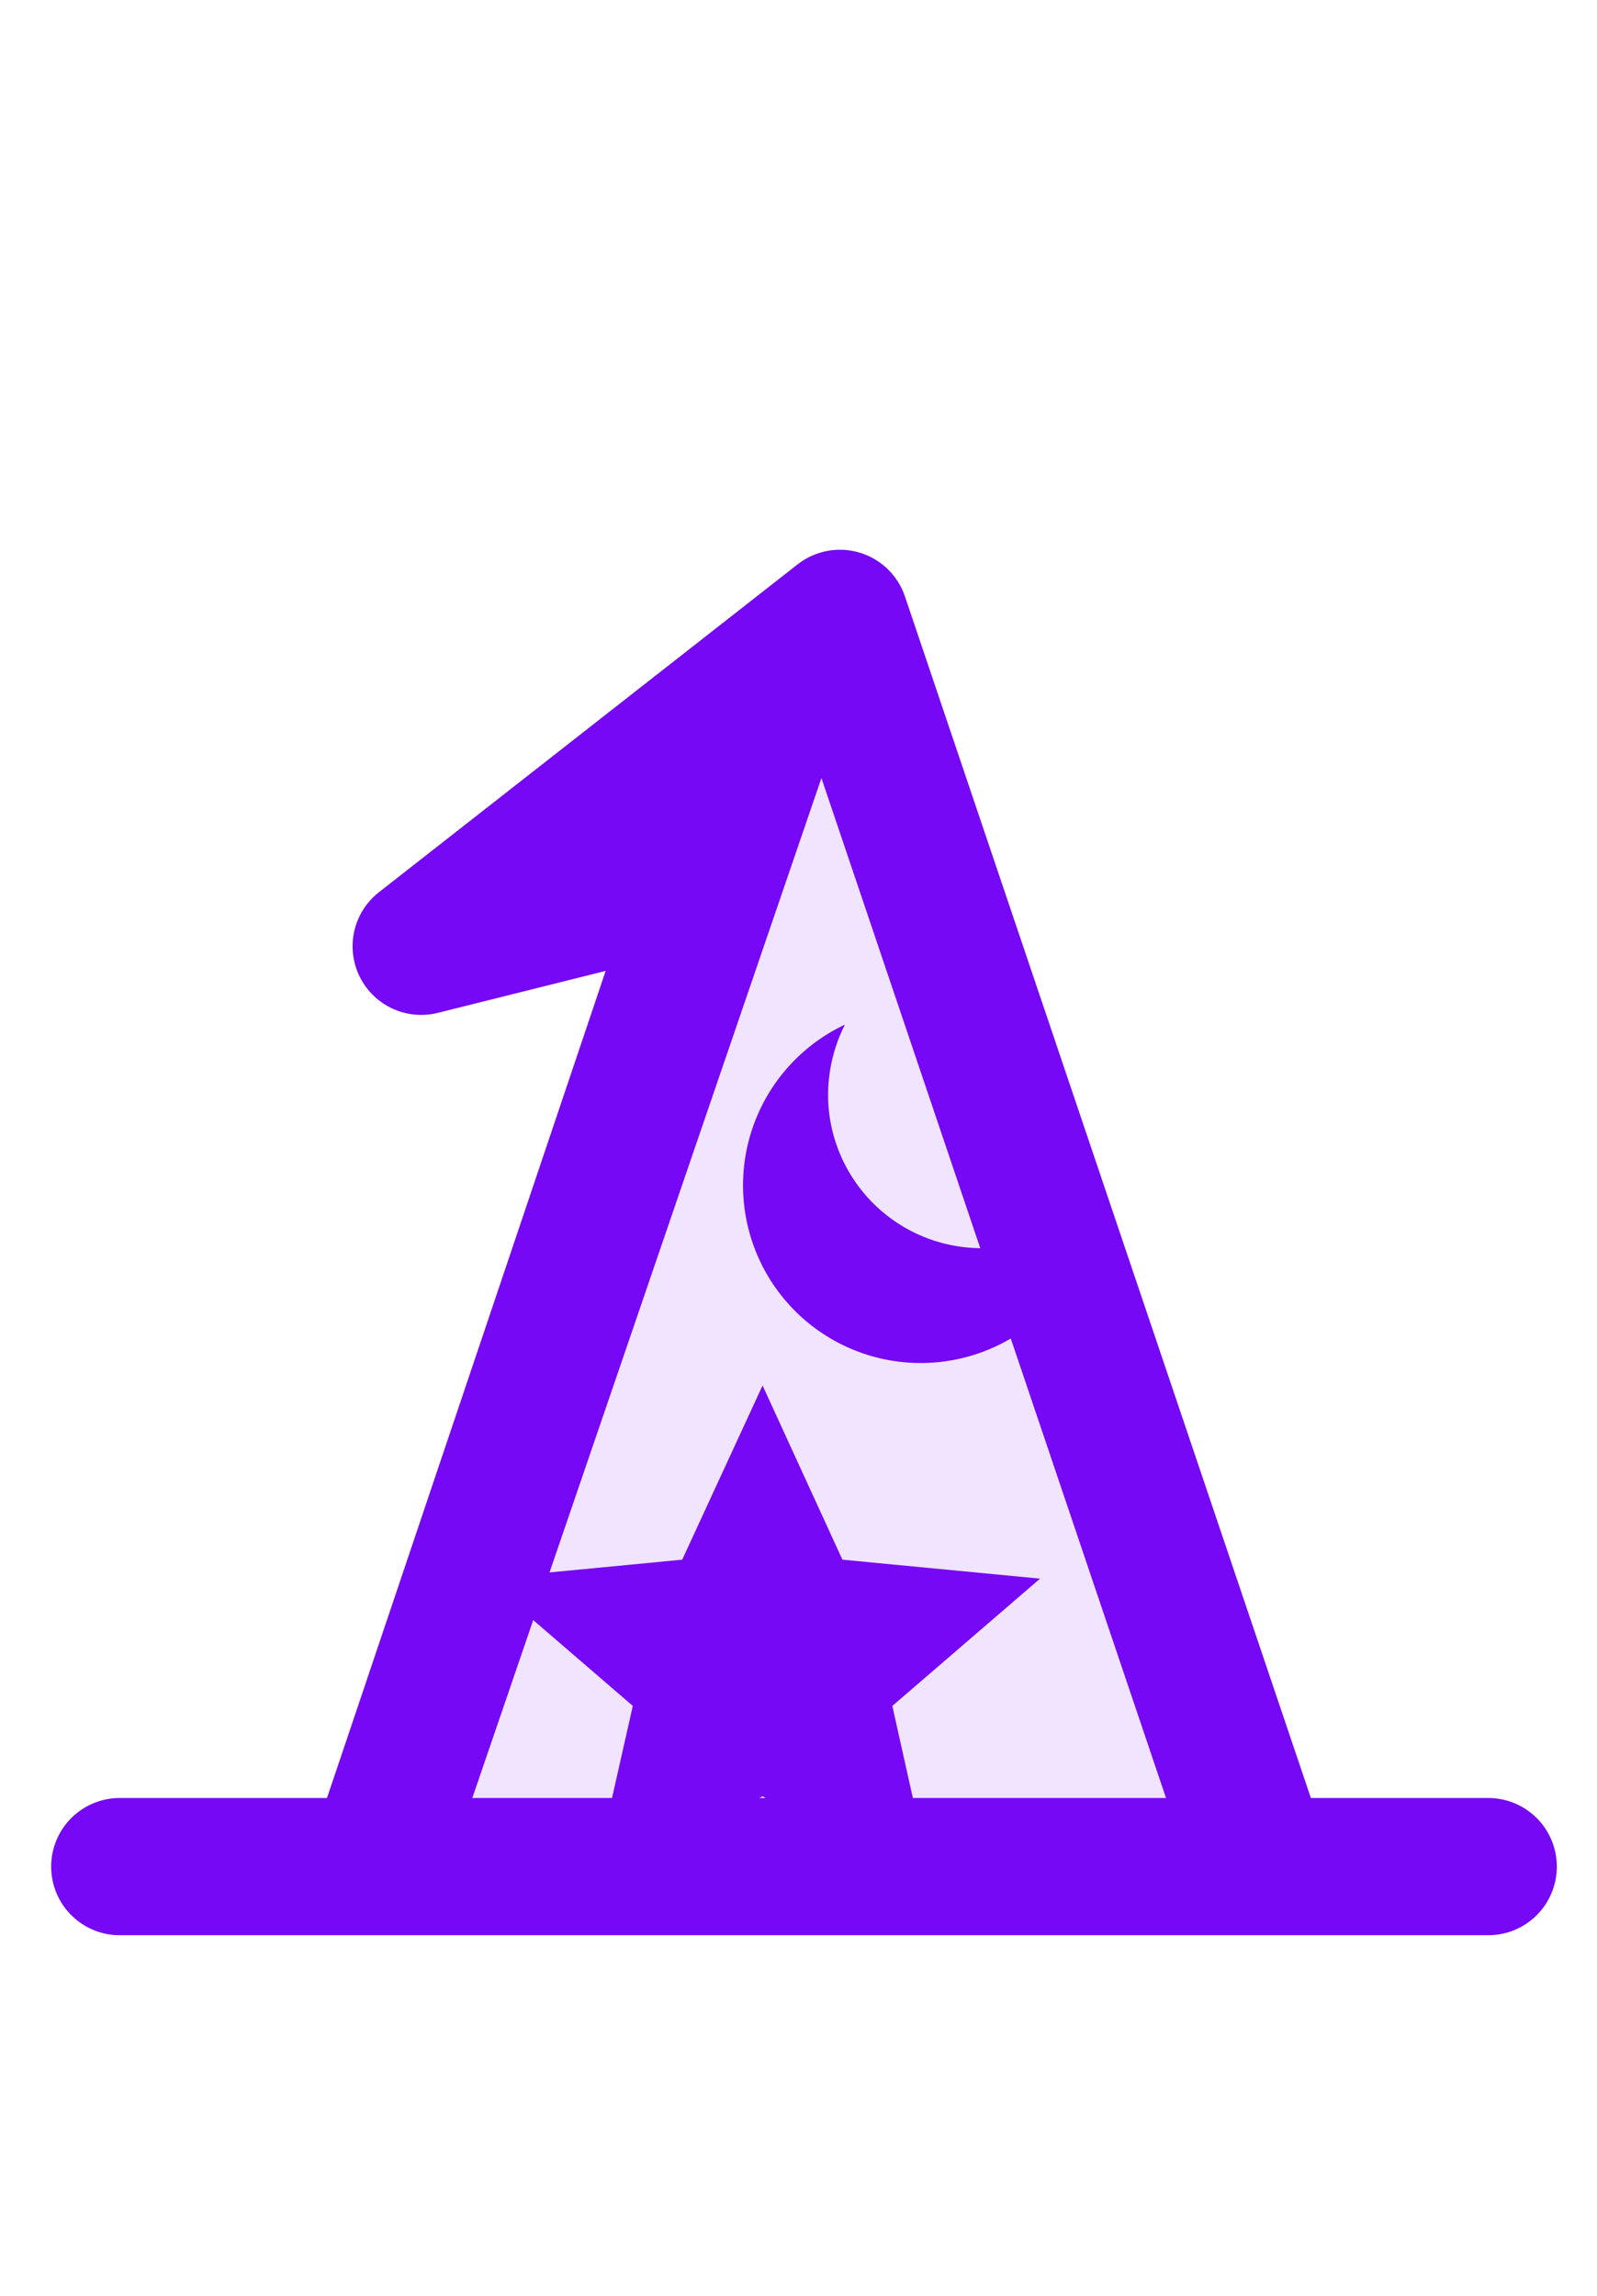
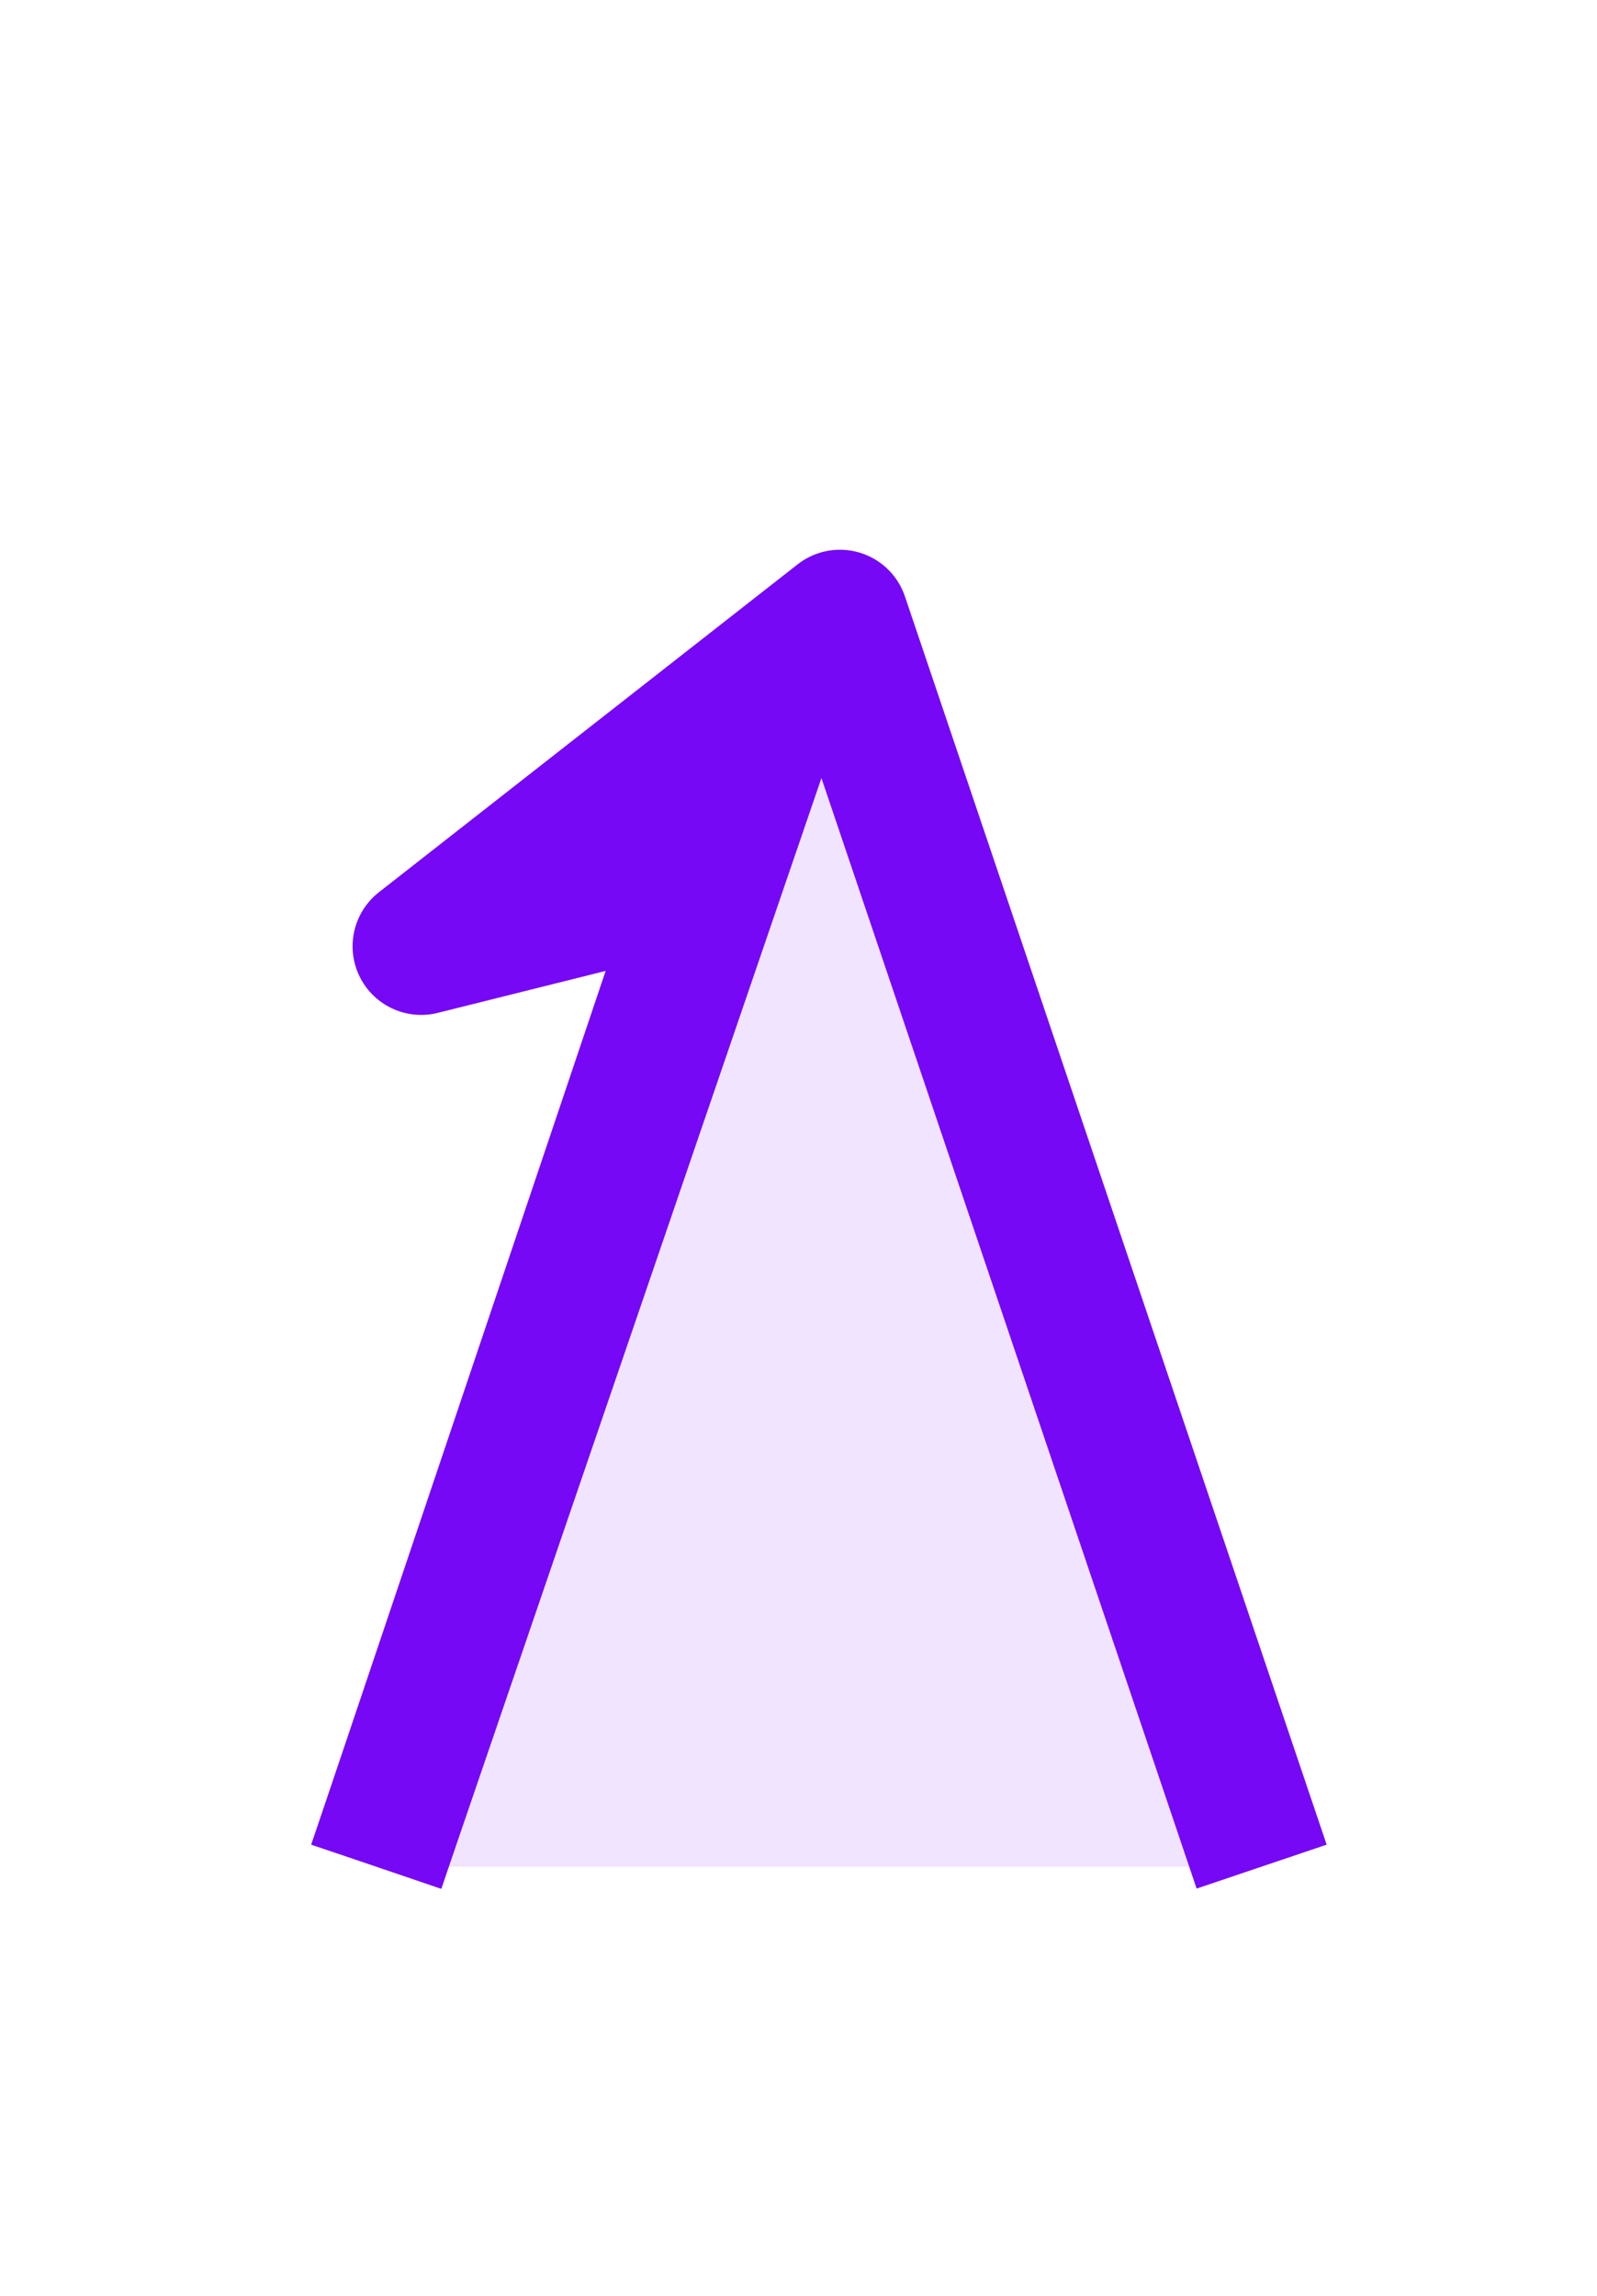
<svg xmlns="http://www.w3.org/2000/svg" id="Layer_1" data-name="Layer 1" viewBox="0 0 32 46">
  <defs>
    <style>.cls-1{fill:#f0e4fe;}.cls-1,.cls-2,.cls-4{stroke:#7608f5;stroke-linejoin:round;stroke-width:2.75px;}.cls-2{fill:#e4cefd;stroke-linecap:round;}.cls-3{fill:#7608f5;}.cls-4{fill:#e5f2ff;}</style>
  </defs>
  <polyline class="cls-1" points="7.54 37.4 13.48 19.77 14.24 17.51 8.44 18.96 16.83 12.39 25.28 37.4" />
-   <line class="cls-2" x1="2.4" y1="37.4" x2="29.82" y2="37.4" />
-   <polygon class="cls-3" points="15.28 27.76 16.88 31.25 20.84 31.63 17.88 34.18 18.71 37.9 15.28 35.99 11.84 37.9 12.68 34.18 9.72 31.63 13.67 31.25 15.28 27.76" />
-   <path class="cls-3" d="M19.91,25a3.08,3.08,0,0,1-3.31-2.85,3.13,3.13,0,0,1,.33-1.62A3.56,3.56,0,1,0,22,24,3.07,3.07,0,0,1,19.91,25Z" />
  <line class="cls-4" x1="7.54" y1="37.4" x2="15.68" y2="13.62" />
</svg>